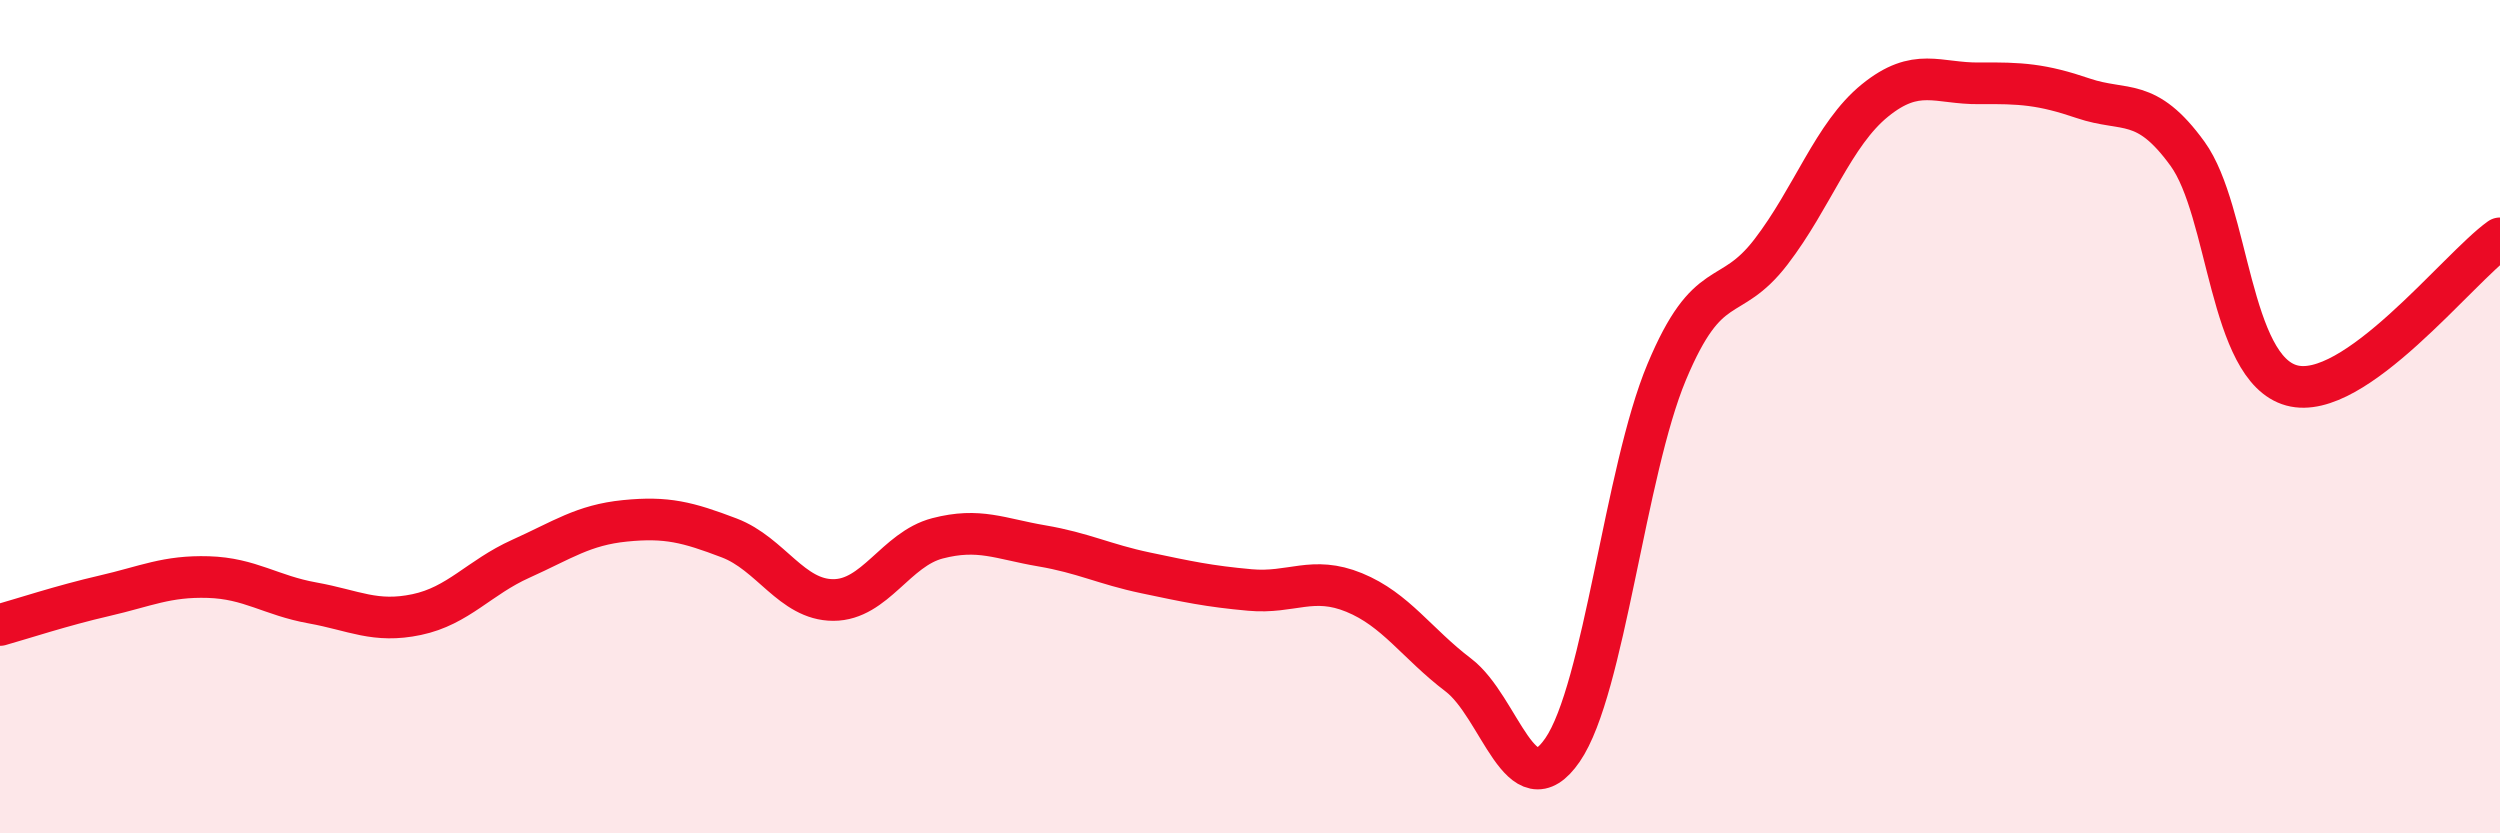
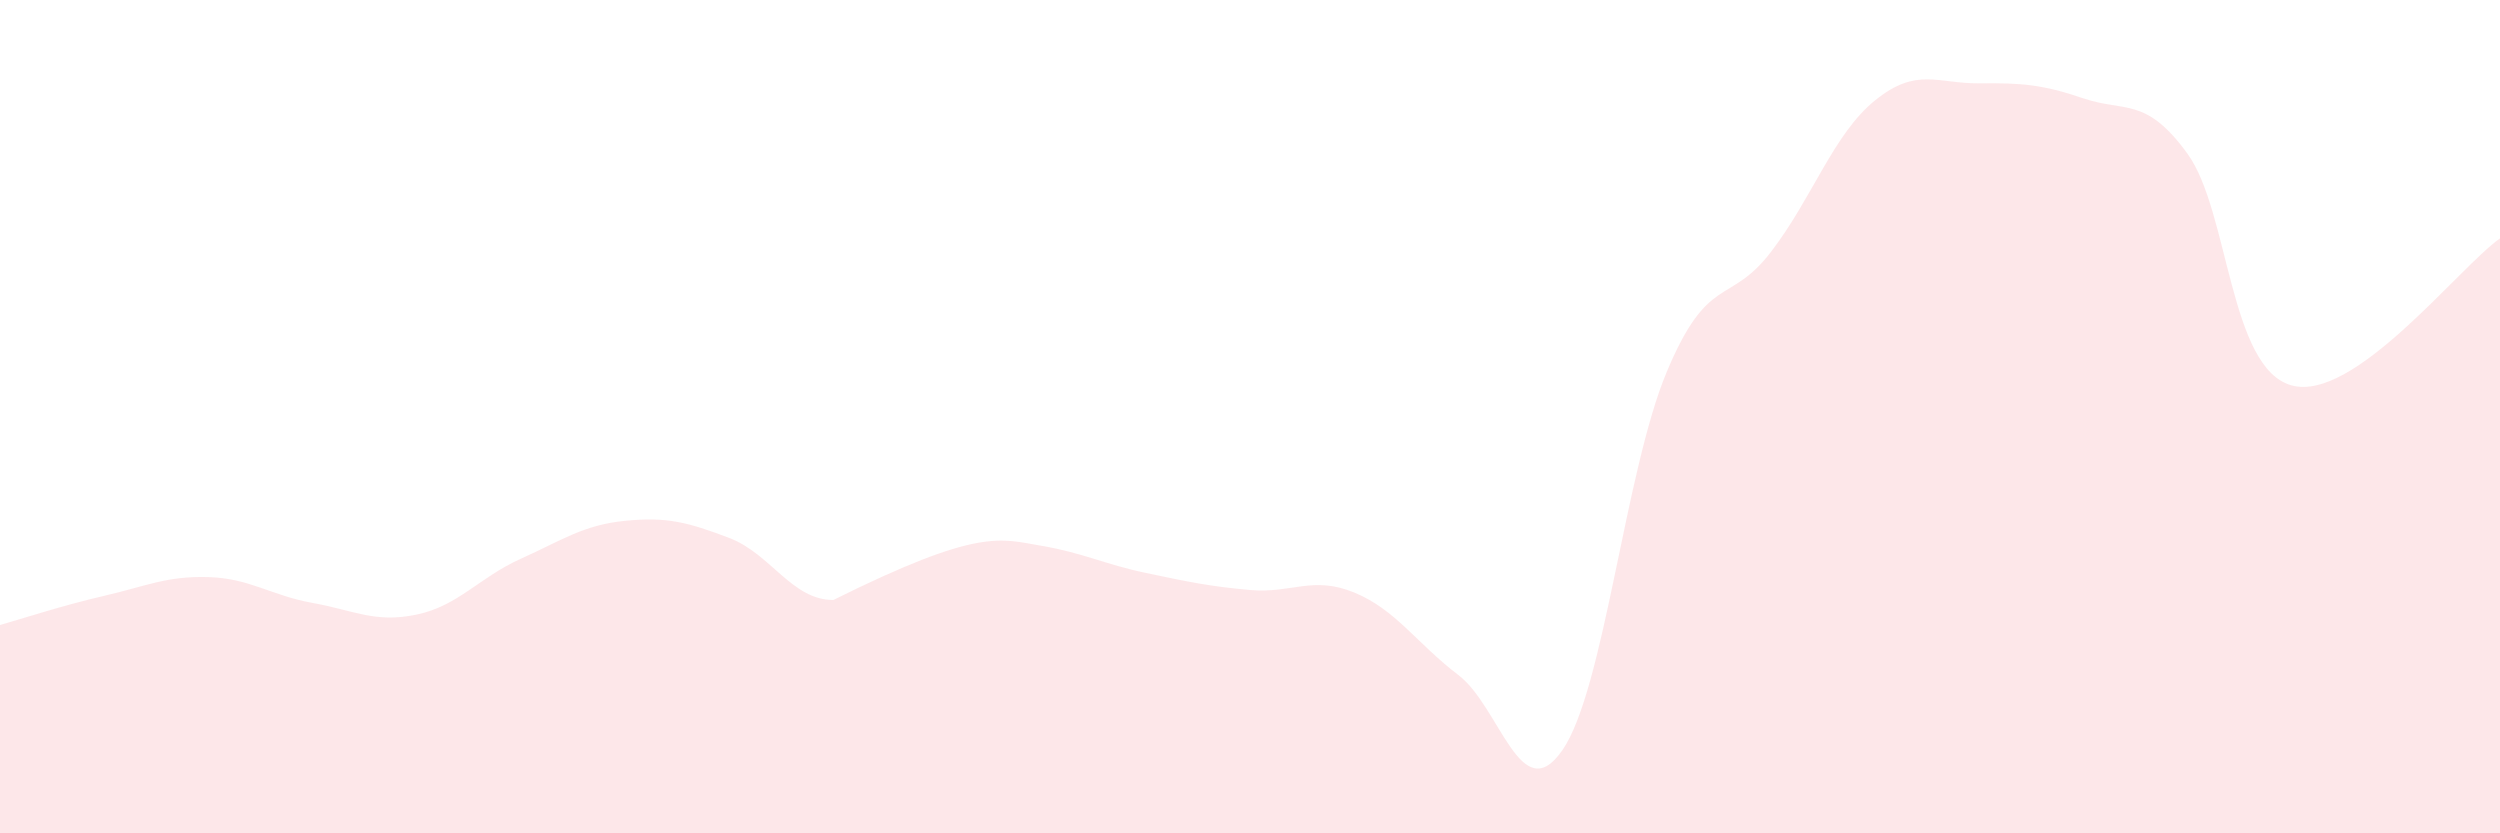
<svg xmlns="http://www.w3.org/2000/svg" width="60" height="20" viewBox="0 0 60 20">
-   <path d="M 0,15 C 0.5,14.86 1.5,14.53 2.5,14.3 C 3.5,14.07 4,13.82 5,13.85 C 6,13.88 6.5,14.29 7.5,14.47 C 8.5,14.65 9,14.96 10,14.75 C 11,14.54 11.5,13.86 12.5,13.41 C 13.5,12.96 14,12.6 15,12.5 C 16,12.4 16.5,12.53 17.5,12.91 C 18.5,13.29 19,14.4 20,14.4 C 21,14.4 21.5,13.18 22.5,12.92 C 23.5,12.66 24,12.93 25,13.1 C 26,13.27 26.5,13.54 27.5,13.75 C 28.5,13.96 29,14.07 30,14.16 C 31,14.25 31.5,13.81 32.5,14.22 C 33.5,14.63 34,15.44 35,16.2 C 36,16.96 36.5,19.45 37.5,18 C 38.5,16.55 39,11.32 40,8.93 C 41,6.54 41.5,7.35 42.5,6.05 C 43.5,4.75 44,3.22 45,2.41 C 46,1.6 46.5,2.01 47.5,2 C 48.5,1.99 49,2.02 50,2.36 C 51,2.7 51.5,2.31 52.5,3.69 C 53.5,5.07 53.5,8.84 55,9.25 C 56.5,9.66 59,6.43 60,5.72L60 20L0 20Z" fill="#EB0A25" opacity="0.1" stroke-linecap="round" stroke-linejoin="round" />
-   <path d="M 0,15 C 0.5,14.86 1.5,14.53 2.5,14.3 C 3.5,14.07 4,13.82 5,13.85 C 6,13.88 6.5,14.29 7.5,14.47 C 8.5,14.65 9,14.96 10,14.75 C 11,14.54 11.5,13.86 12.5,13.41 C 13.5,12.96 14,12.6 15,12.5 C 16,12.4 16.5,12.53 17.5,12.91 C 18.5,13.29 19,14.4 20,14.4 C 21,14.4 21.5,13.18 22.5,12.92 C 23.5,12.66 24,12.93 25,13.1 C 26,13.27 26.5,13.54 27.5,13.75 C 28.5,13.96 29,14.07 30,14.16 C 31,14.25 31.5,13.81 32.5,14.22 C 33.5,14.63 34,15.44 35,16.2 C 36,16.96 36.5,19.45 37.5,18 C 38.5,16.55 39,11.32 40,8.93 C 41,6.54 41.5,7.35 42.5,6.05 C 43.5,4.75 44,3.22 45,2.41 C 46,1.6 46.5,2.01 47.5,2 C 48.5,1.99 49,2.02 50,2.36 C 51,2.7 51.5,2.31 52.5,3.69 C 53.5,5.07 53.5,8.84 55,9.25 C 56.5,9.66 59,6.43 60,5.72" stroke="#EB0A25" stroke-width="1" fill="none" stroke-linecap="round" stroke-linejoin="round" />
+   <path d="M 0,15 C 0.5,14.86 1.5,14.53 2.5,14.3 C 3.5,14.07 4,13.82 5,13.85 C 6,13.88 6.5,14.29 7.5,14.47 C 8.5,14.65 9,14.96 10,14.75 C 11,14.54 11.5,13.86 12.5,13.41 C 13.5,12.96 14,12.6 15,12.5 C 16,12.4 16.5,12.53 17.5,12.91 C 18.5,13.29 19,14.4 20,14.4 C 23.5,12.66 24,12.93 25,13.1 C 26,13.27 26.5,13.54 27.5,13.75 C 28.5,13.96 29,14.07 30,14.16 C 31,14.25 31.5,13.81 32.5,14.22 C 33.5,14.63 34,15.44 35,16.2 C 36,16.96 36.5,19.45 37.5,18 C 38.5,16.55 39,11.32 40,8.93 C 41,6.54 41.5,7.35 42.5,6.05 C 43.5,4.75 44,3.22 45,2.41 C 46,1.6 46.5,2.01 47.5,2 C 48.5,1.99 49,2.02 50,2.36 C 51,2.7 51.5,2.31 52.5,3.69 C 53.5,5.07 53.5,8.84 55,9.25 C 56.5,9.66 59,6.43 60,5.72L60 20L0 20Z" fill="#EB0A25" opacity="0.1" stroke-linecap="round" stroke-linejoin="round" />
</svg>